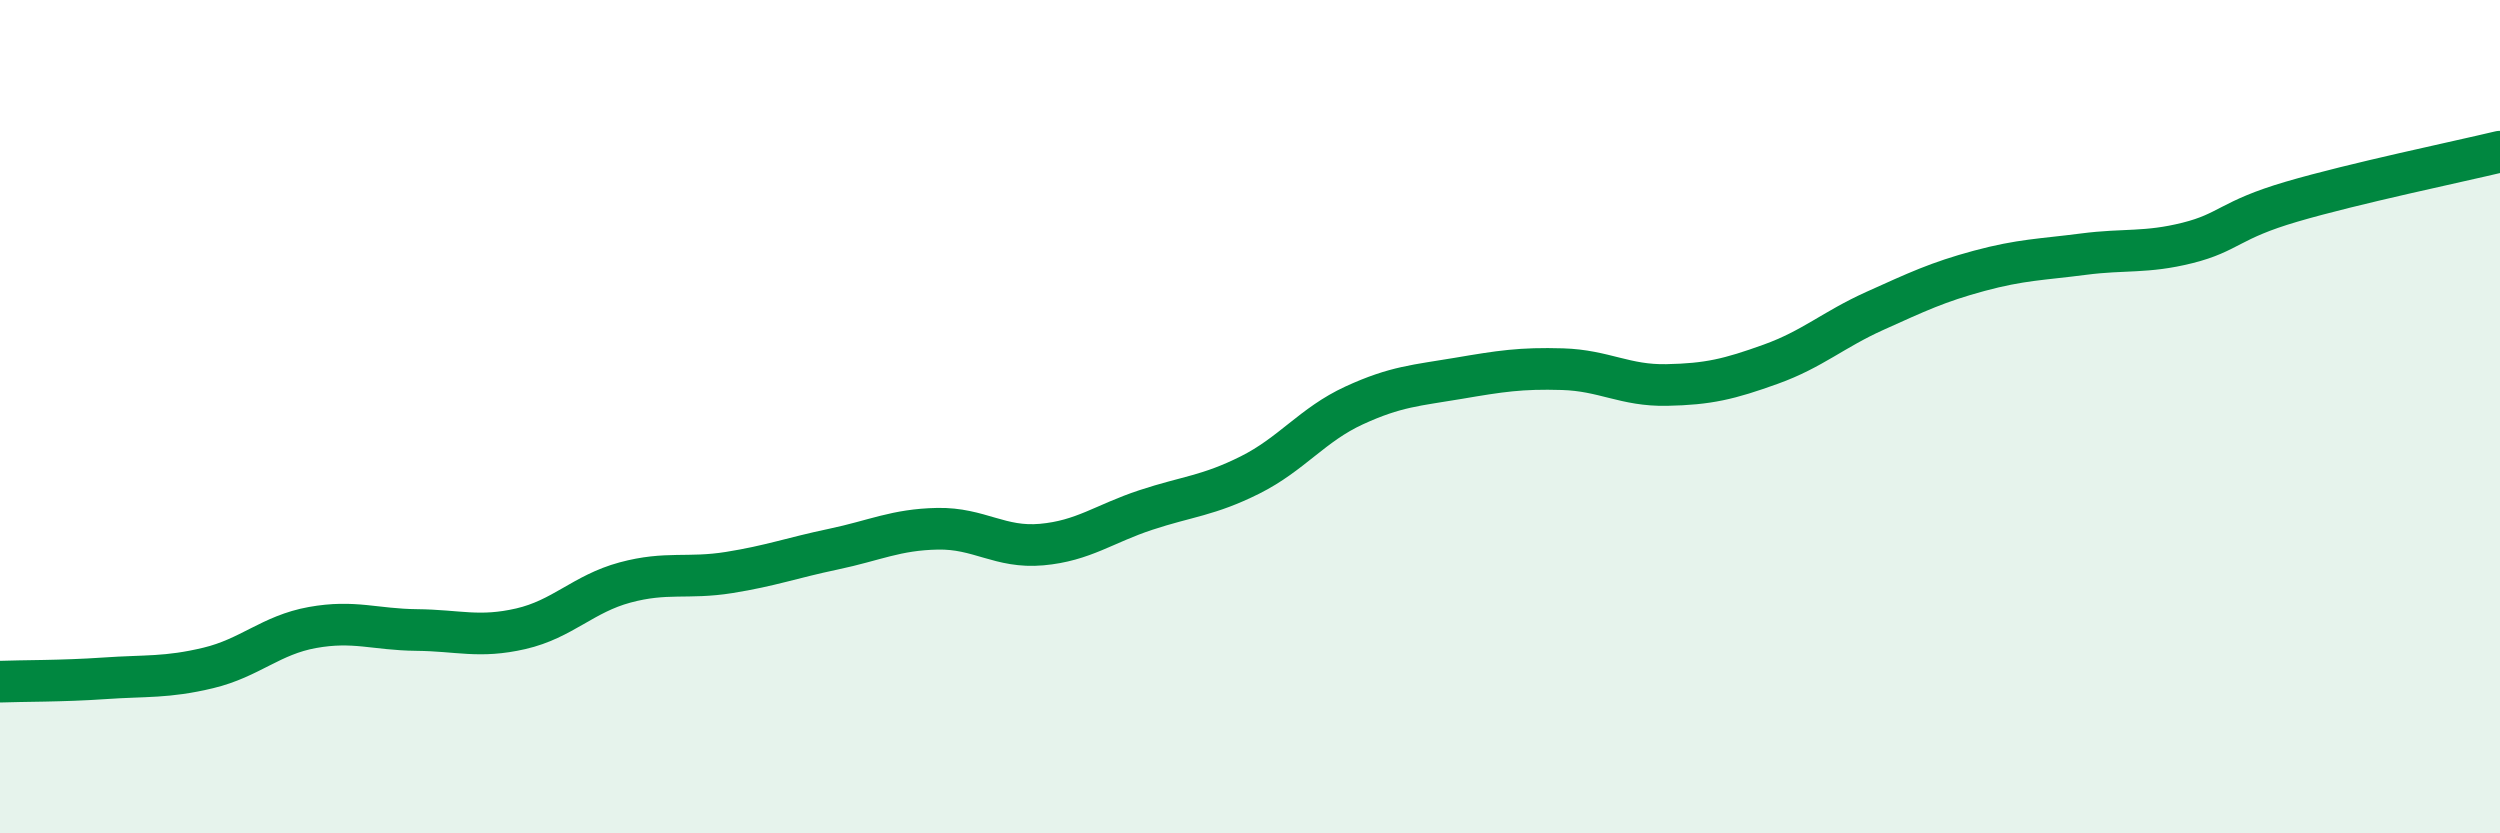
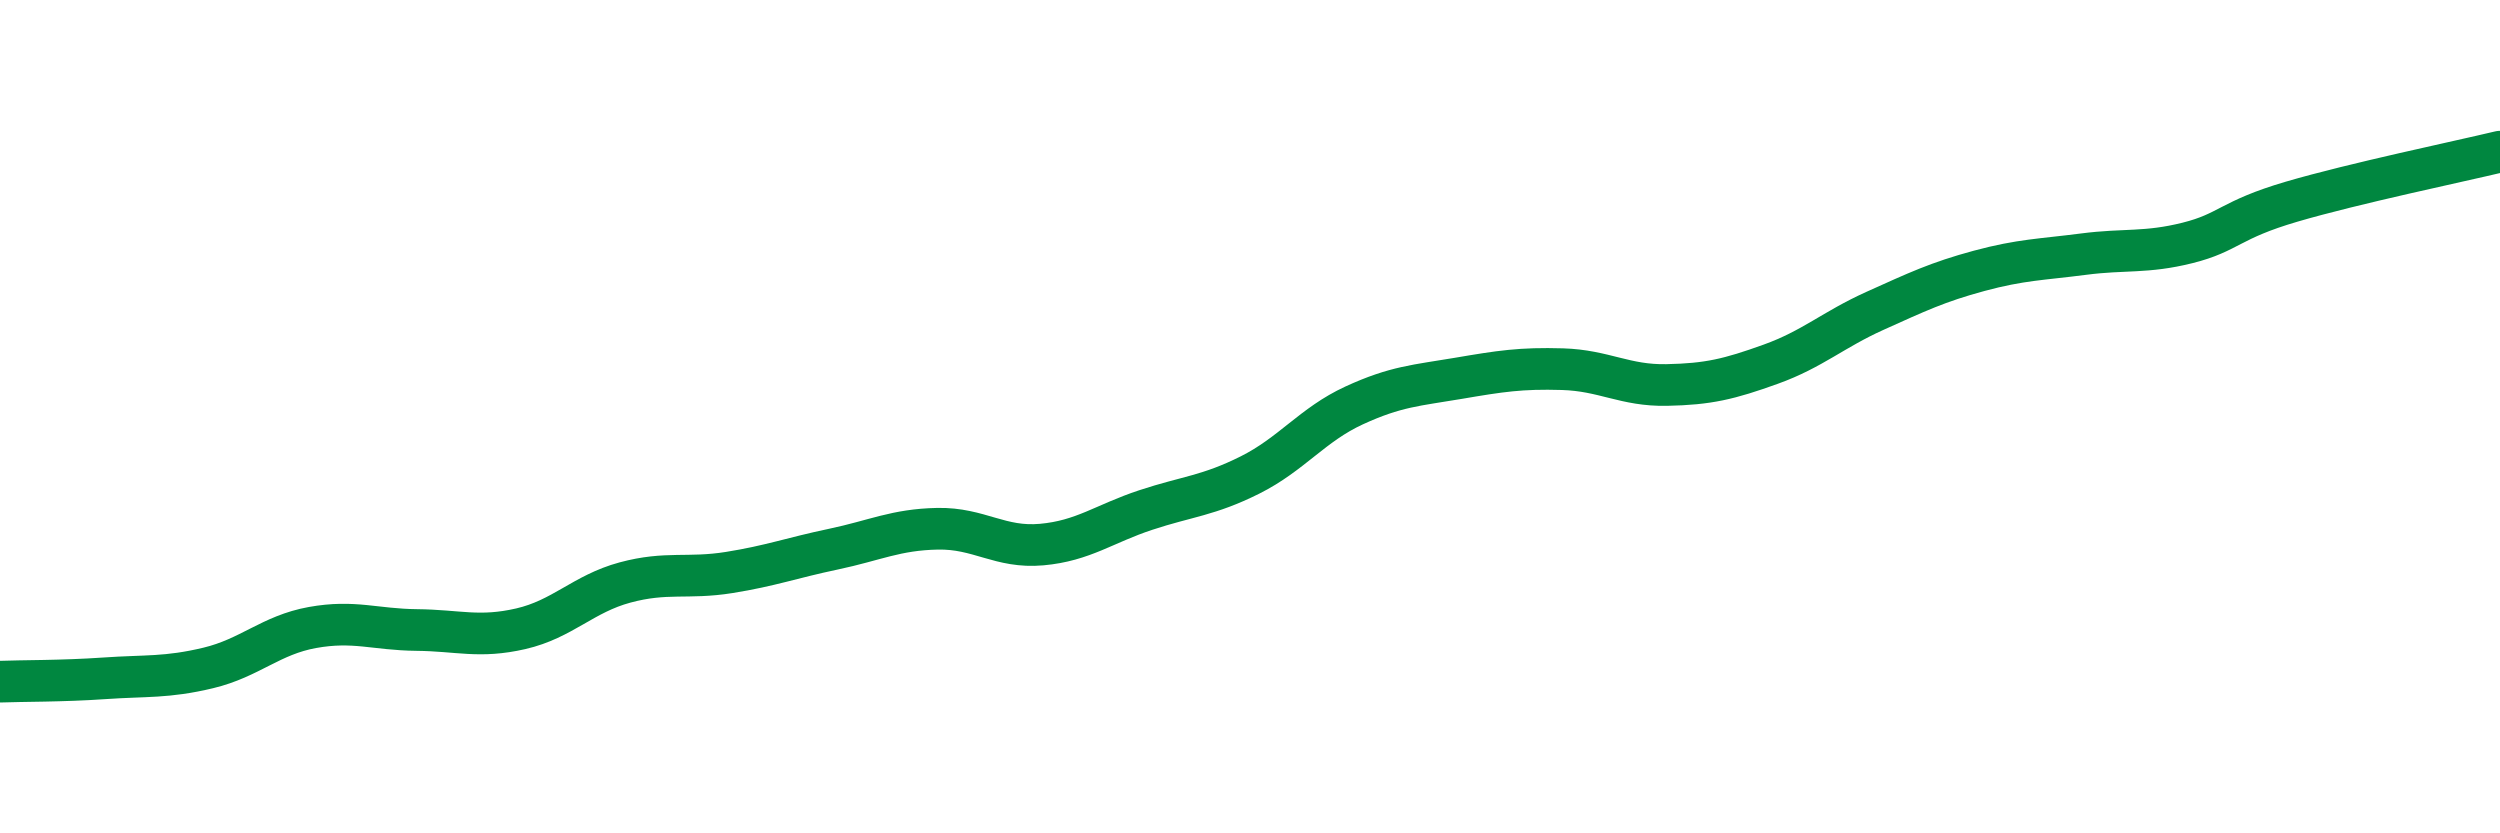
<svg xmlns="http://www.w3.org/2000/svg" width="60" height="20" viewBox="0 0 60 20">
-   <path d="M 0,16.36 C 0.5,16.34 1.5,16.35 2.5,16.28 C 3.5,16.21 4,16.27 5,16.03 C 6,15.79 6.5,15.24 7.5,15.06 C 8.5,14.88 9,15.11 10,15.12 C 11,15.13 11.5,15.32 12.5,15.09 C 13.5,14.86 14,14.25 15,13.98 C 16,13.71 16.5,13.9 17.5,13.74 C 18.5,13.58 19,13.39 20,13.18 C 21,12.97 21.5,12.71 22.5,12.69 C 23.5,12.67 24,13.16 25,13.07 C 26,12.98 26.5,12.57 27.5,12.24 C 28.5,11.91 29,11.9 30,11.4 C 31,10.9 31.5,10.19 32.5,9.73 C 33.5,9.27 34,9.25 35,9.08 C 36,8.91 36.5,8.83 37.5,8.86 C 38.5,8.89 39,9.26 40,9.24 C 41,9.22 41.5,9.1 42.5,8.74 C 43.5,8.38 44,7.91 45,7.46 C 46,7.01 46.5,6.77 47.5,6.5 C 48.5,6.23 49,6.23 50,6.1 C 51,5.97 51.5,6.08 52.5,5.83 C 53.5,5.58 53.5,5.28 55,4.84 C 56.5,4.4 59,3.88 60,3.64L60 20L0 20Z" fill="#008740" opacity="0.1" stroke-linecap="round" stroke-linejoin="round" />
  <path d="M 0,16.36 C 0.5,16.34 1.5,16.35 2.5,16.28 C 3.5,16.21 4,16.27 5,16.03 C 6,15.79 6.5,15.24 7.5,15.06 C 8.5,14.88 9,15.11 10,15.12 C 11,15.13 11.5,15.32 12.5,15.09 C 13.5,14.86 14,14.25 15,13.98 C 16,13.71 16.5,13.9 17.5,13.74 C 18.5,13.58 19,13.39 20,13.18 C 21,12.97 21.5,12.71 22.5,12.69 C 23.5,12.67 24,13.16 25,13.07 C 26,12.98 26.5,12.57 27.5,12.24 C 28.5,11.91 29,11.9 30,11.4 C 31,10.9 31.5,10.19 32.5,9.73 C 33.5,9.27 34,9.25 35,9.08 C 36,8.91 36.5,8.83 37.5,8.86 C 38.5,8.89 39,9.26 40,9.24 C 41,9.22 41.5,9.1 42.5,8.74 C 43.5,8.38 44,7.91 45,7.46 C 46,7.01 46.5,6.77 47.5,6.5 C 48.5,6.23 49,6.23 50,6.1 C 51,5.97 51.5,6.08 52.5,5.83 C 53.5,5.58 53.5,5.28 55,4.84 C 56.5,4.4 59,3.88 60,3.64" stroke="#008740" stroke-width="1" fill="none" stroke-linecap="round" stroke-linejoin="round" />
</svg>